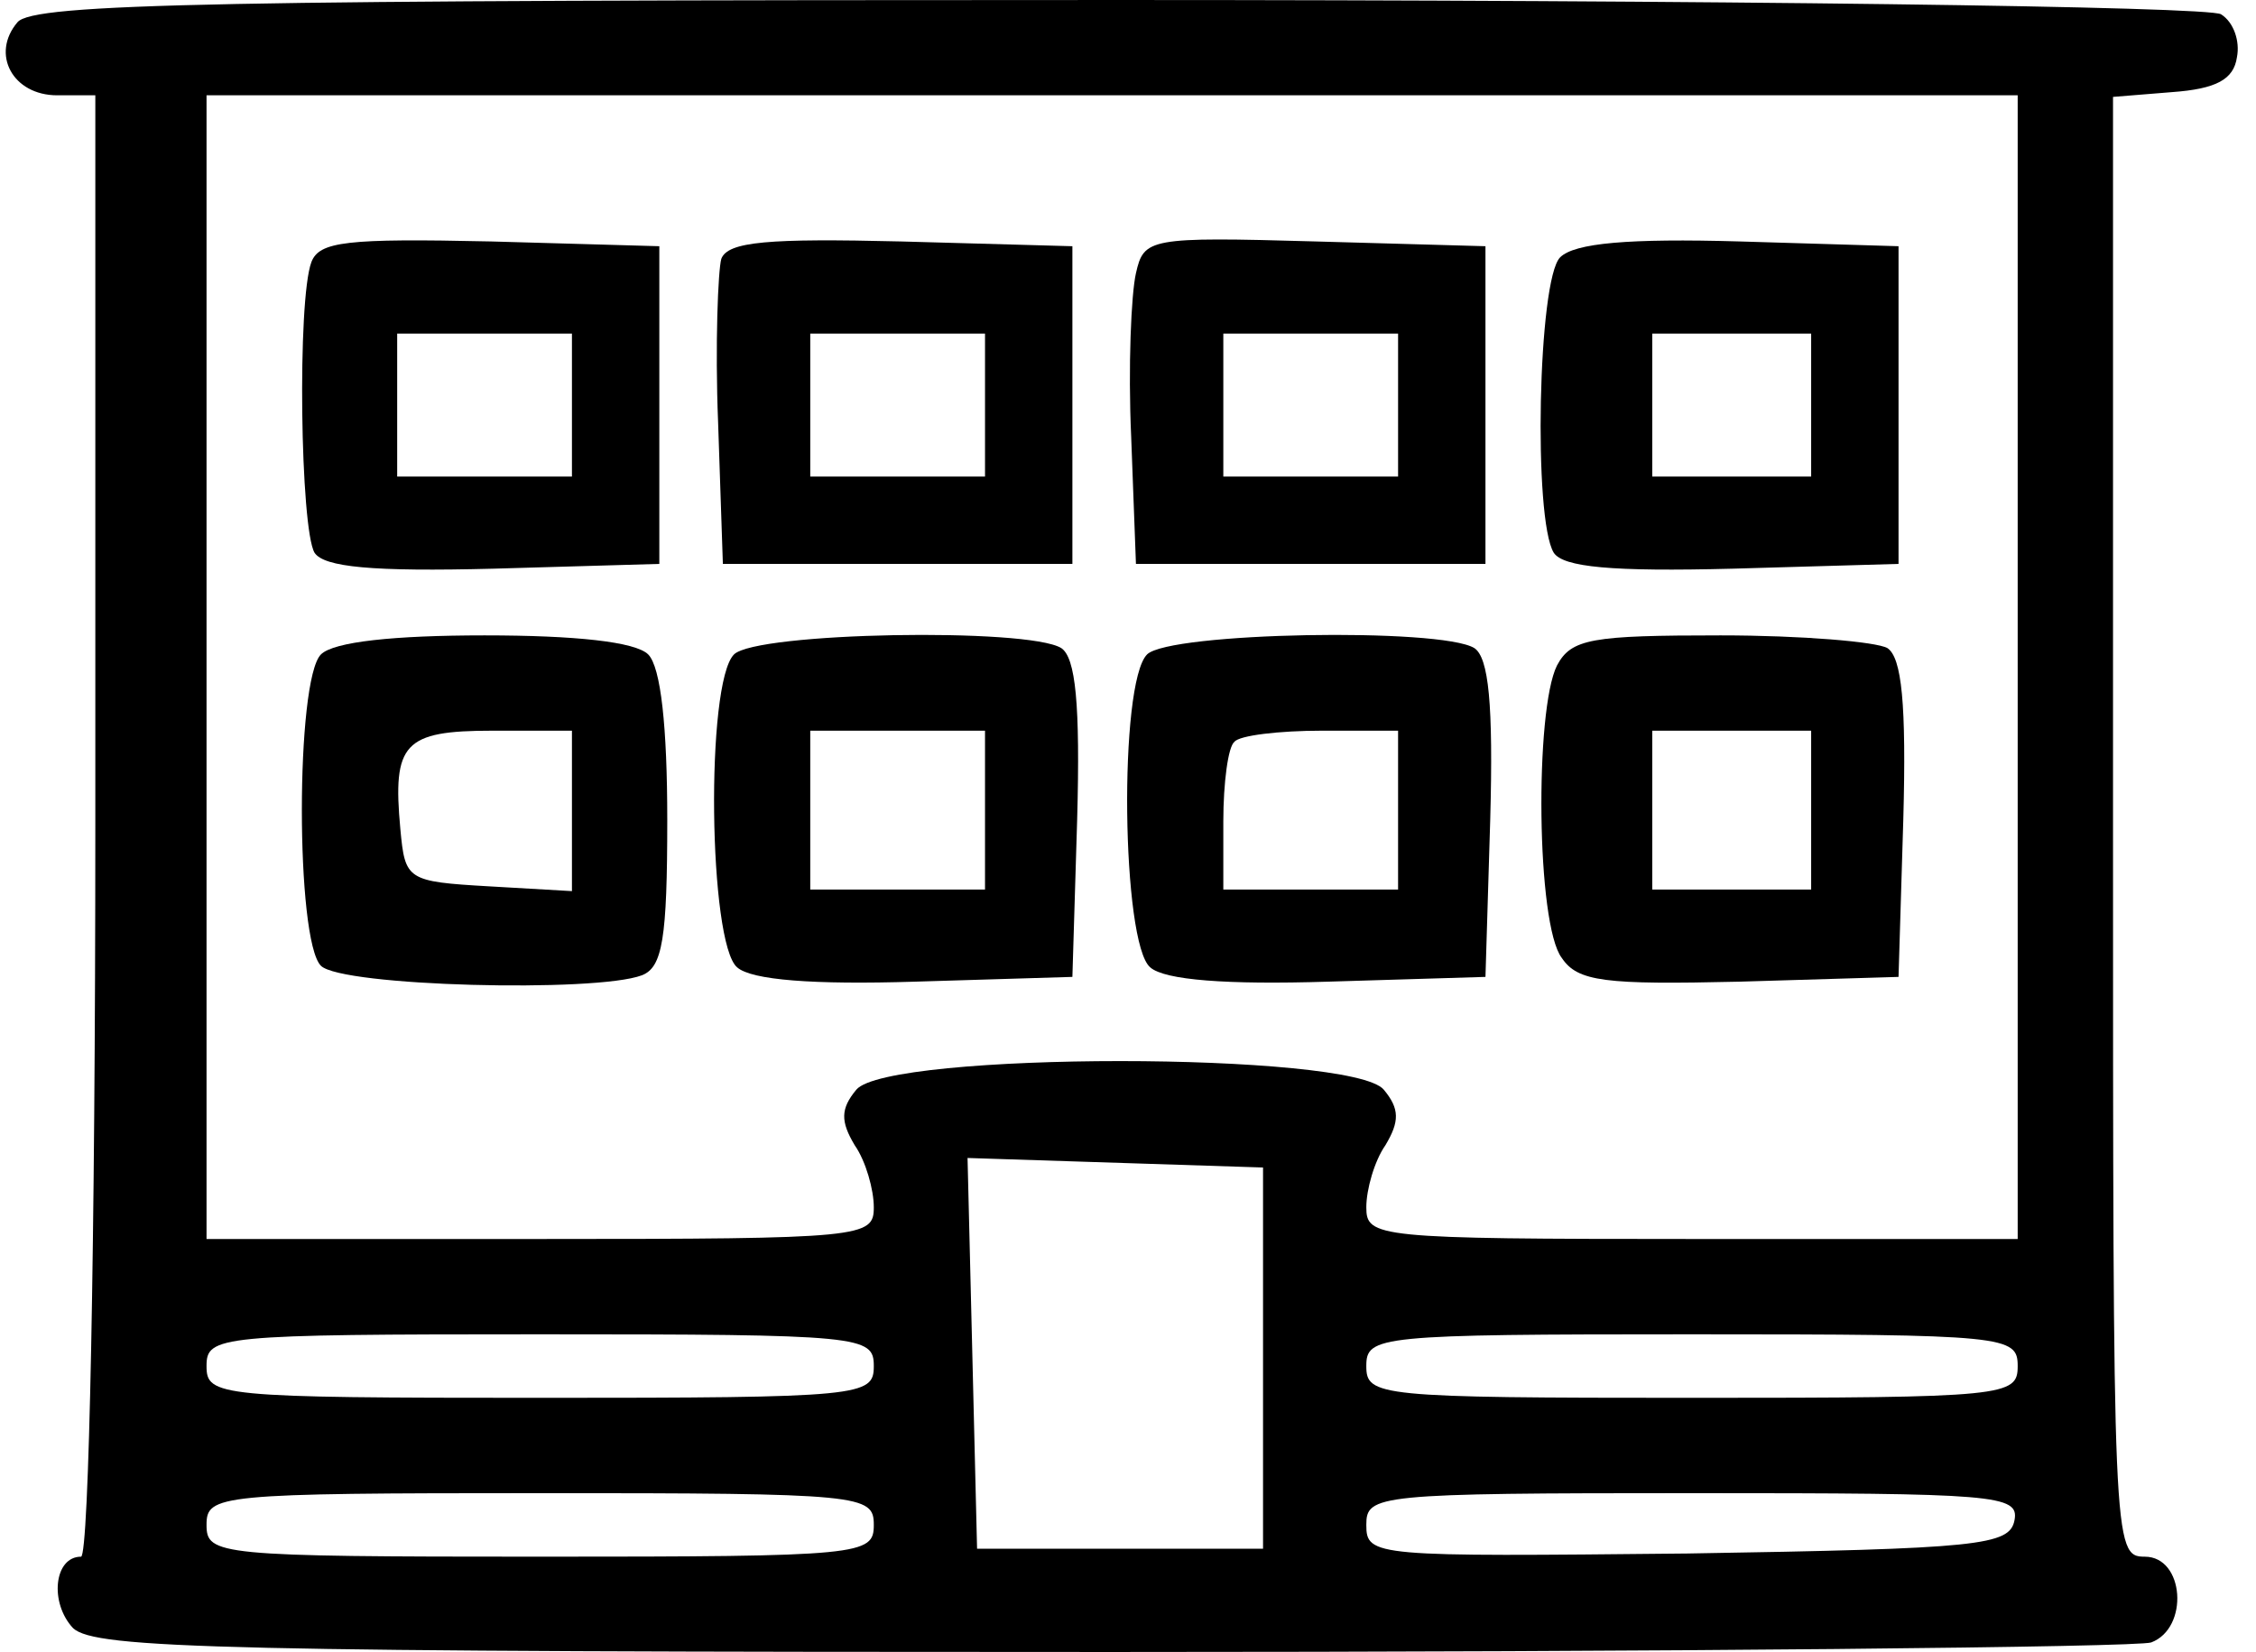
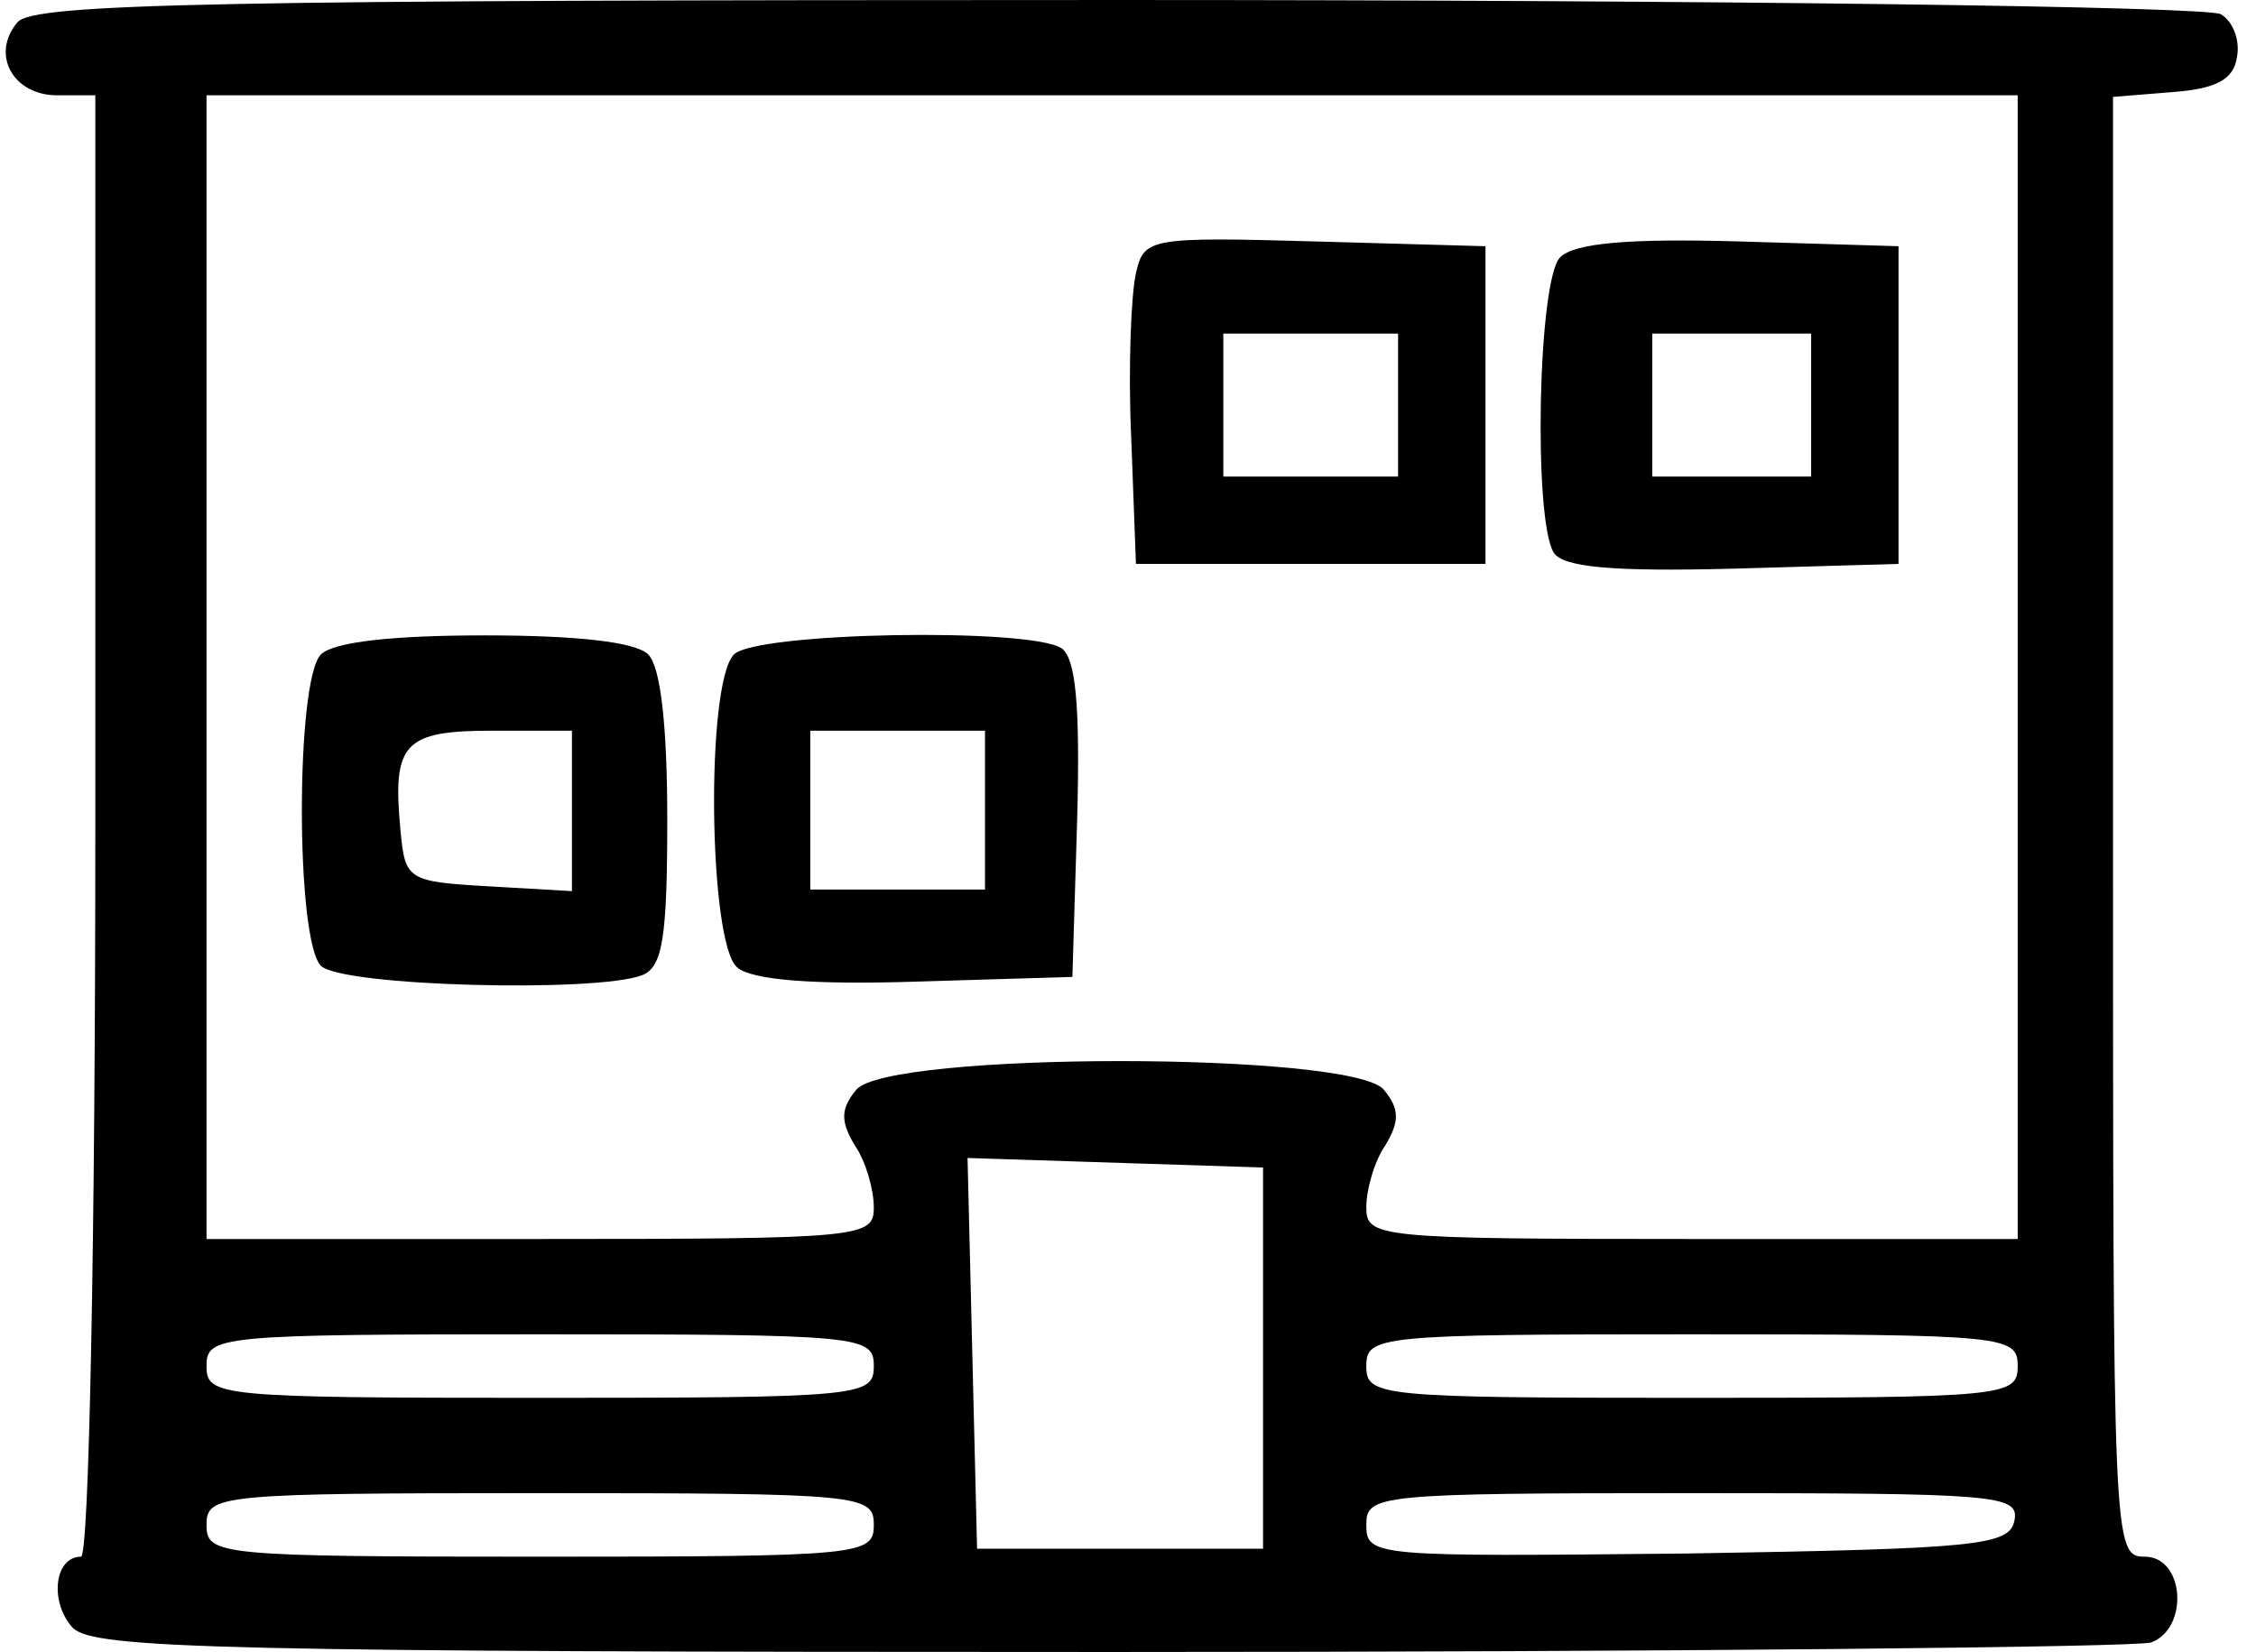
<svg xmlns="http://www.w3.org/2000/svg" version="1.0" width="142pt" height="104pt" viewBox="0 0 142 104" preserveAspectRatio="xMidYMid meet">
  <g transform="translate(0,104) scale(0.1,-0.1)" fill="#000000" stroke="none">
    <path d="M11 1026 c-17 -20 -3 -46 25 -46 l24 0 0 -460 c0 -263 -4 -460 -9 -460 -17 0 -20 -29 -5 -45 14 -13 94 -15 654 -15 351 0 645 3 654 6 24 9 21 54 -4 54 -20 0 -20 7 -20 459 l0 460 37 3 c28 2 39 8 41 22 2 10 -2 22 -10 27 -7 5 -320 9 -694 9 -566 0 -683 -2 -693 -14z m1259 -406 l0 -360 -205 0 c-199 0 -205 1 -205 20 0 11 5 29 12 39 9 15 9 23 -1 35 -20 24 -312 24 -332 0 -10 -12 -10 -20 -1 -35 7 -10 12 -28 12 -39 0 -19 -6 -20 -210 -20 l-210 0 0 360 0 360 570 0 570 0 0 -360z m-475 -435 l0 -120 -90 0 -90 0 -3 123 -3 123 93 -3 93 -3 0 -120z m-245 -5 c0 -19 -7 -20 -210 -20 -203 0 -210 1 -210 20 0 19 7 20 210 20 203 0 210 -1 210 -20z m720 0 c0 -19 -7 -20 -205 -20 -198 0 -205 1 -205 20 0 19 7 20 205 20 198 0 205 -1 205 -20z m-720 -100 c0 -19 -7 -20 -210 -20 -203 0 -210 1 -210 20 0 19 7 20 210 20 203 0 210 -1 210 -20z m718 3 c-3 -16 -22 -18 -206 -21 -197 -2 -202 -2 -202 18 0 19 6 20 206 20 190 0 205 -1 202 -17z" />
-     <path d="M196 875 c-9 -24 -7 -168 2 -183 6 -9 36 -12 113 -10 l104 3 0 100 0 100 -106 3 c-91 2 -108 0 -113 -13z m164 -90 l0 -45 -55 0 -55 0 0 45 0 45 55 0 55 0 0 -45z" />
-     <path d="M454 877 c-2 -7 -4 -54 -2 -103 l3 -89 110 0 110 0 0 100 0 100 -108 3 c-83 2 -109 0 -113 -11z m166 -92 l0 -45 -55 0 -55 0 0 45 0 45 55 0 55 0 0 -45z" />
    <path d="M715 868 c-3 -13 -5 -59 -3 -103 l3 -80 110 0 110 0 0 100 0 100 -107 3 c-105 3 -108 2 -113 -20z m165 -83 l0 -45 -55 0 -55 0 0 45 0 45 55 0 55 0 0 -45z" />
    <path d="M982 878 c-14 -14 -17 -165 -4 -186 6 -9 36 -12 113 -10 l104 3 0 100 0 100 -100 3 c-70 2 -104 -1 -113 -10z m158 -93 l0 -45 -50 0 -50 0 0 45 0 45 50 0 50 0 0 -45z" />
    <path d="M202 628 c-16 -16 -16 -180 0 -196 13 -13 173 -17 202 -6 13 5 16 23 16 98 0 58 -4 96 -12 104 -8 8 -46 12 -103 12 -57 0 -95 -4 -103 -12z m158 -99 l0 -50 -52 3 c-52 3 -53 4 -56 36 -5 54 2 62 58 62 l50 0 0 -51z" />
    <path d="M462 628 c-18 -18 -16 -182 2 -197 9 -8 48 -11 112 -9 l99 3 3 99 c2 73 -1 102 -10 108 -21 13 -192 10 -206 -4z m158 -98 l0 -50 -55 0 -55 0 0 50 0 50 55 0 55 0 0 -50z" />
-     <path d="M722 628 c-18 -18 -16 -182 2 -197 9 -8 48 -11 112 -9 l99 3 3 99 c2 73 -1 102 -10 108 -21 13 -192 10 -206 -4z m158 -98 l0 -50 -55 0 -55 0 0 43 c0 24 3 47 7 50 3 4 28 7 55 7 l48 0 0 -50z" />
-     <path d="M980 621 c-14 -28 -13 -163 3 -184 10 -15 27 -17 112 -15 l100 3 3 99 c2 73 -1 102 -10 108 -7 4 -54 8 -105 8 -81 0 -94 -2 -103 -19z m160 -91 l0 -50 -50 0 -50 0 0 50 0 50 50 0 50 0 0 -50z" />
  </g>
</svg>